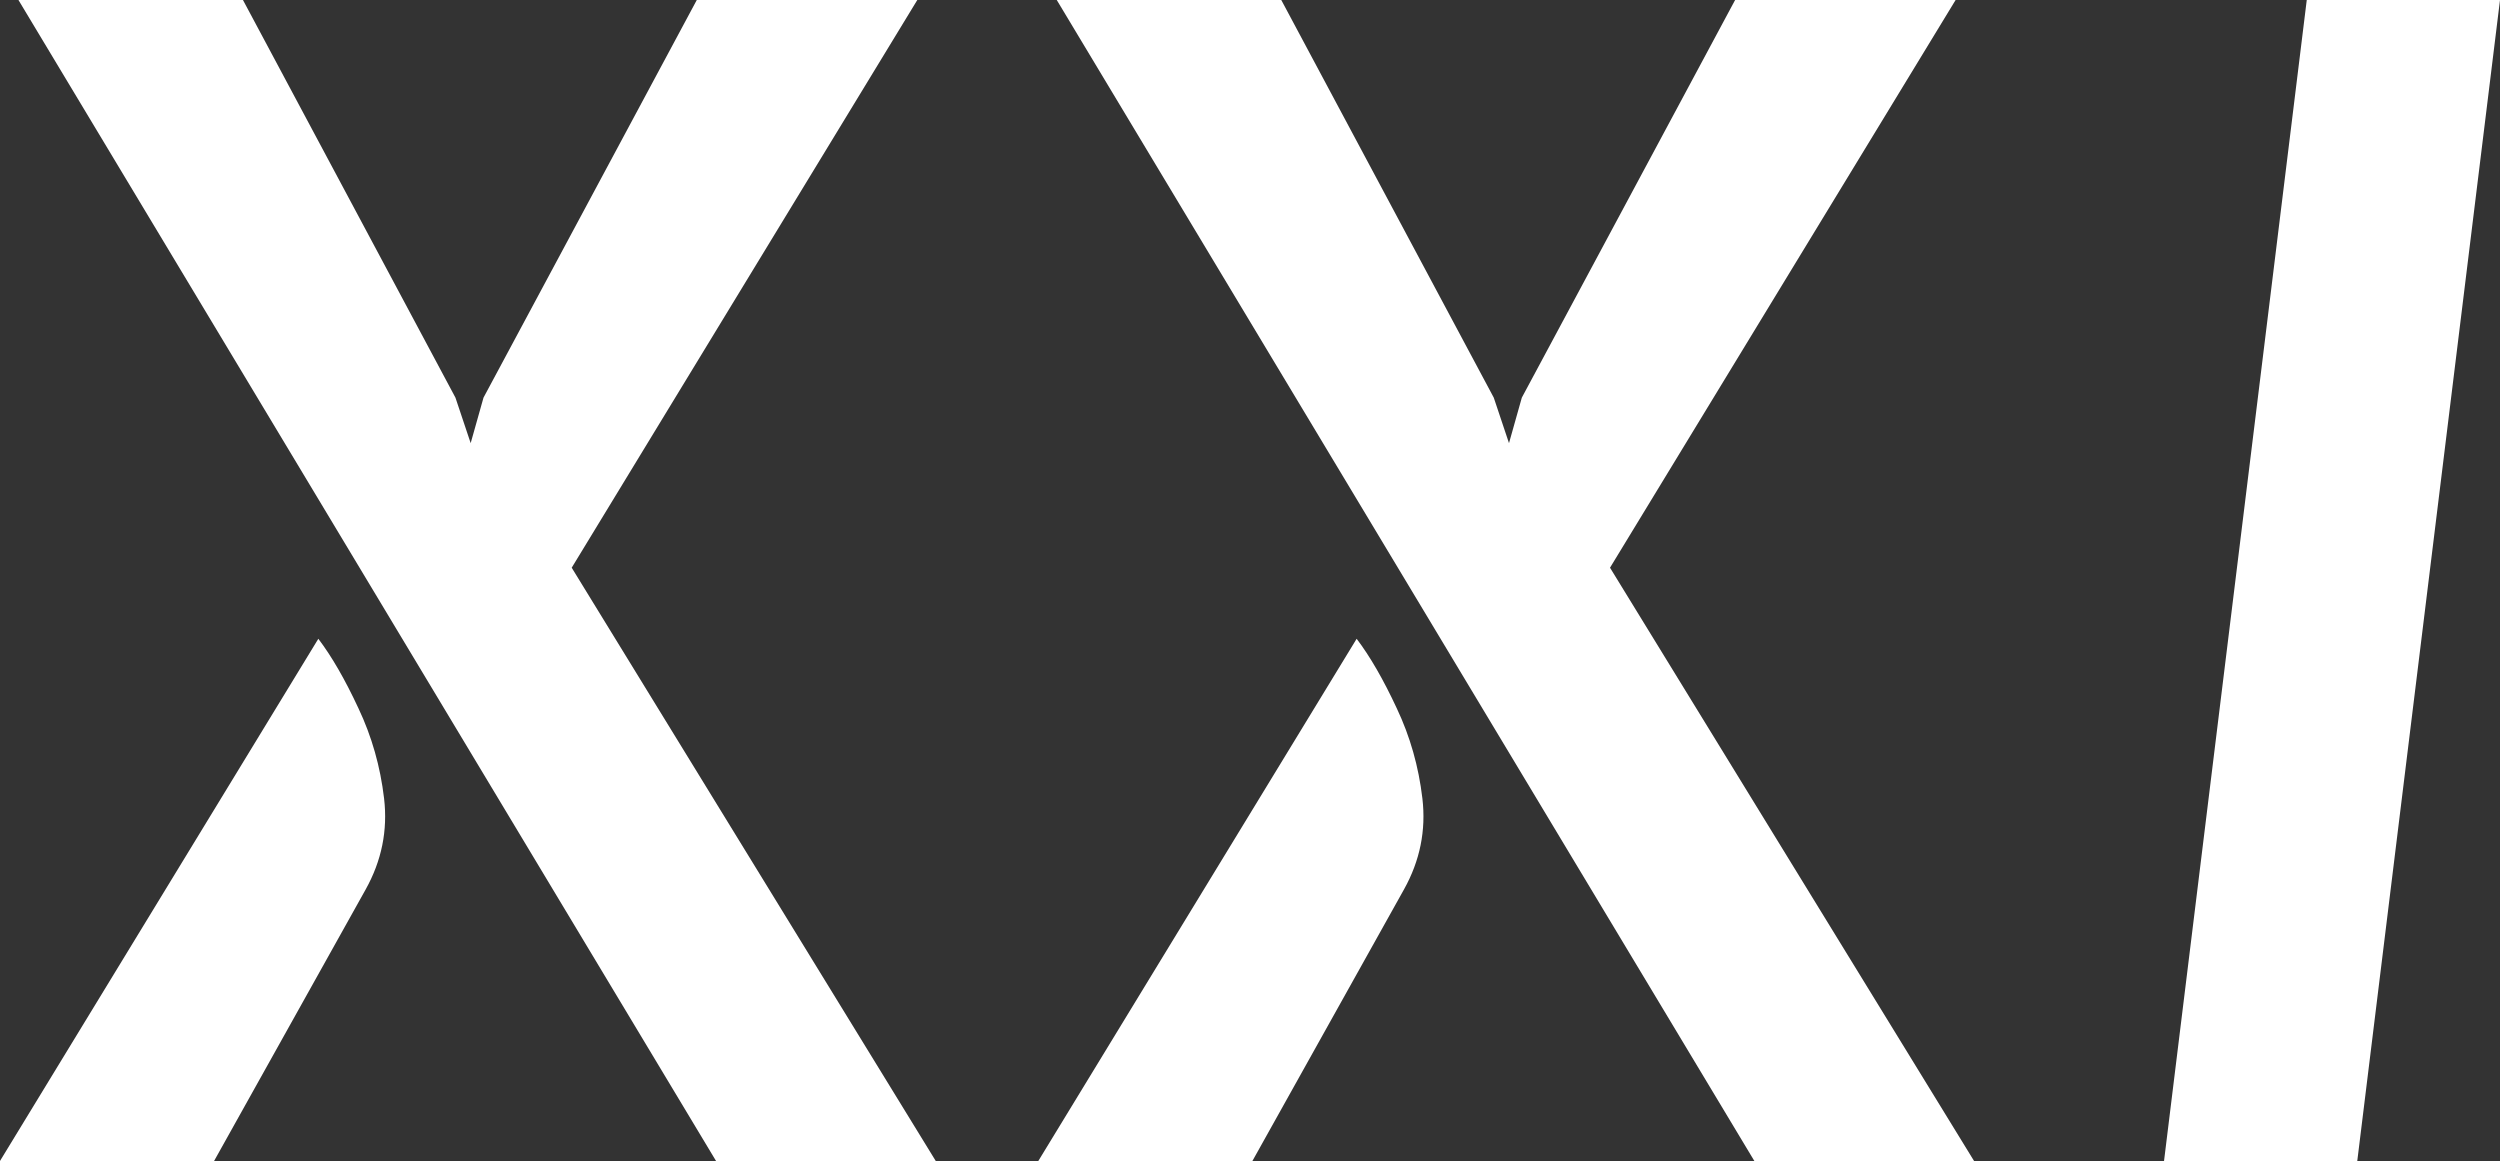
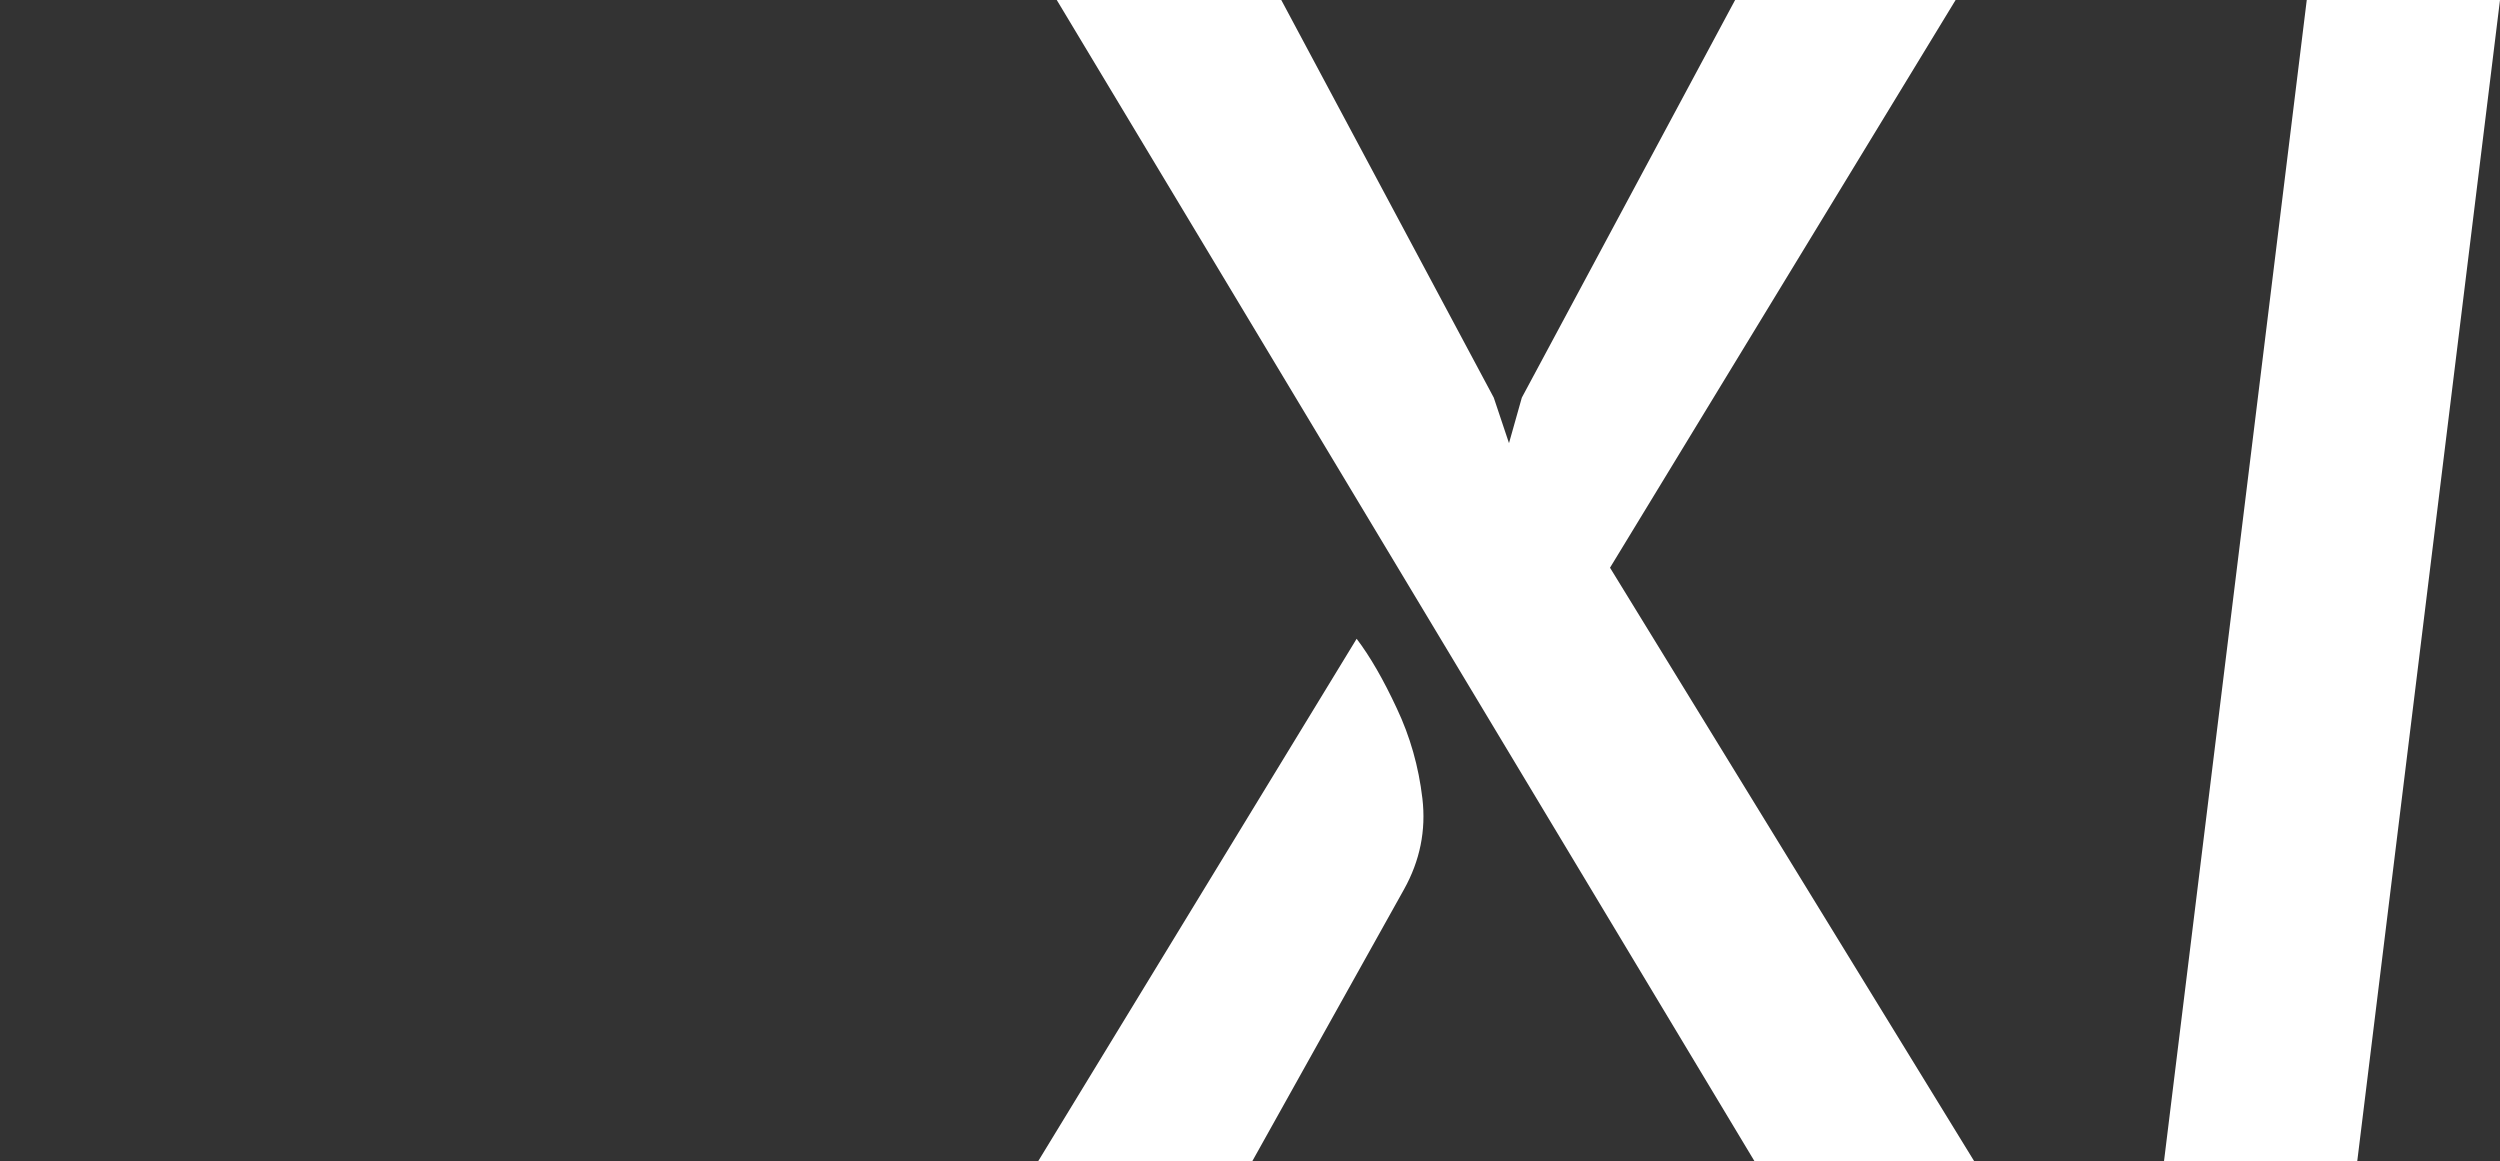
<svg xmlns="http://www.w3.org/2000/svg" viewBox="0 0 351 163" fill="none">
  <rect x="0" y="0" width="351" height="163" fill="#333333" stroke="none" />
-   <path d="M100.532 163L2.589 0H34.111L63.944 55.828L66.083 62.218L67.884 55.828L97.83 0H128.789L80.268 79.706L131.378 163H100.532ZM0 163L44.693 89.684C46.57 92.15 48.446 95.401 50.322 99.437C52.199 103.398 53.399 107.62 53.925 112.105C54.45 116.589 53.587 120.849 51.336 124.884L30.058 163H0Z" fill="white" />
  <path d="M246.311 163L148.369 0H179.891L209.724 55.828L211.863 62.218L213.664 55.828L243.61 0H274.568L226.047 79.706L277.158 163H246.311ZM145.779 163L190.473 89.684C192.349 92.15 194.225 95.401 196.102 99.437C197.978 103.398 199.179 107.62 199.704 112.105C200.23 116.589 199.366 120.849 197.115 124.884L175.838 163H145.779Z" fill="white" />
-   <path d="M303.83 163L323.869 0H351L330.961 163H303.83Z" fill="white" />
+   <path d="M303.83 163L323.869 0H351L330.961 163H303.83" fill="white" />
</svg>